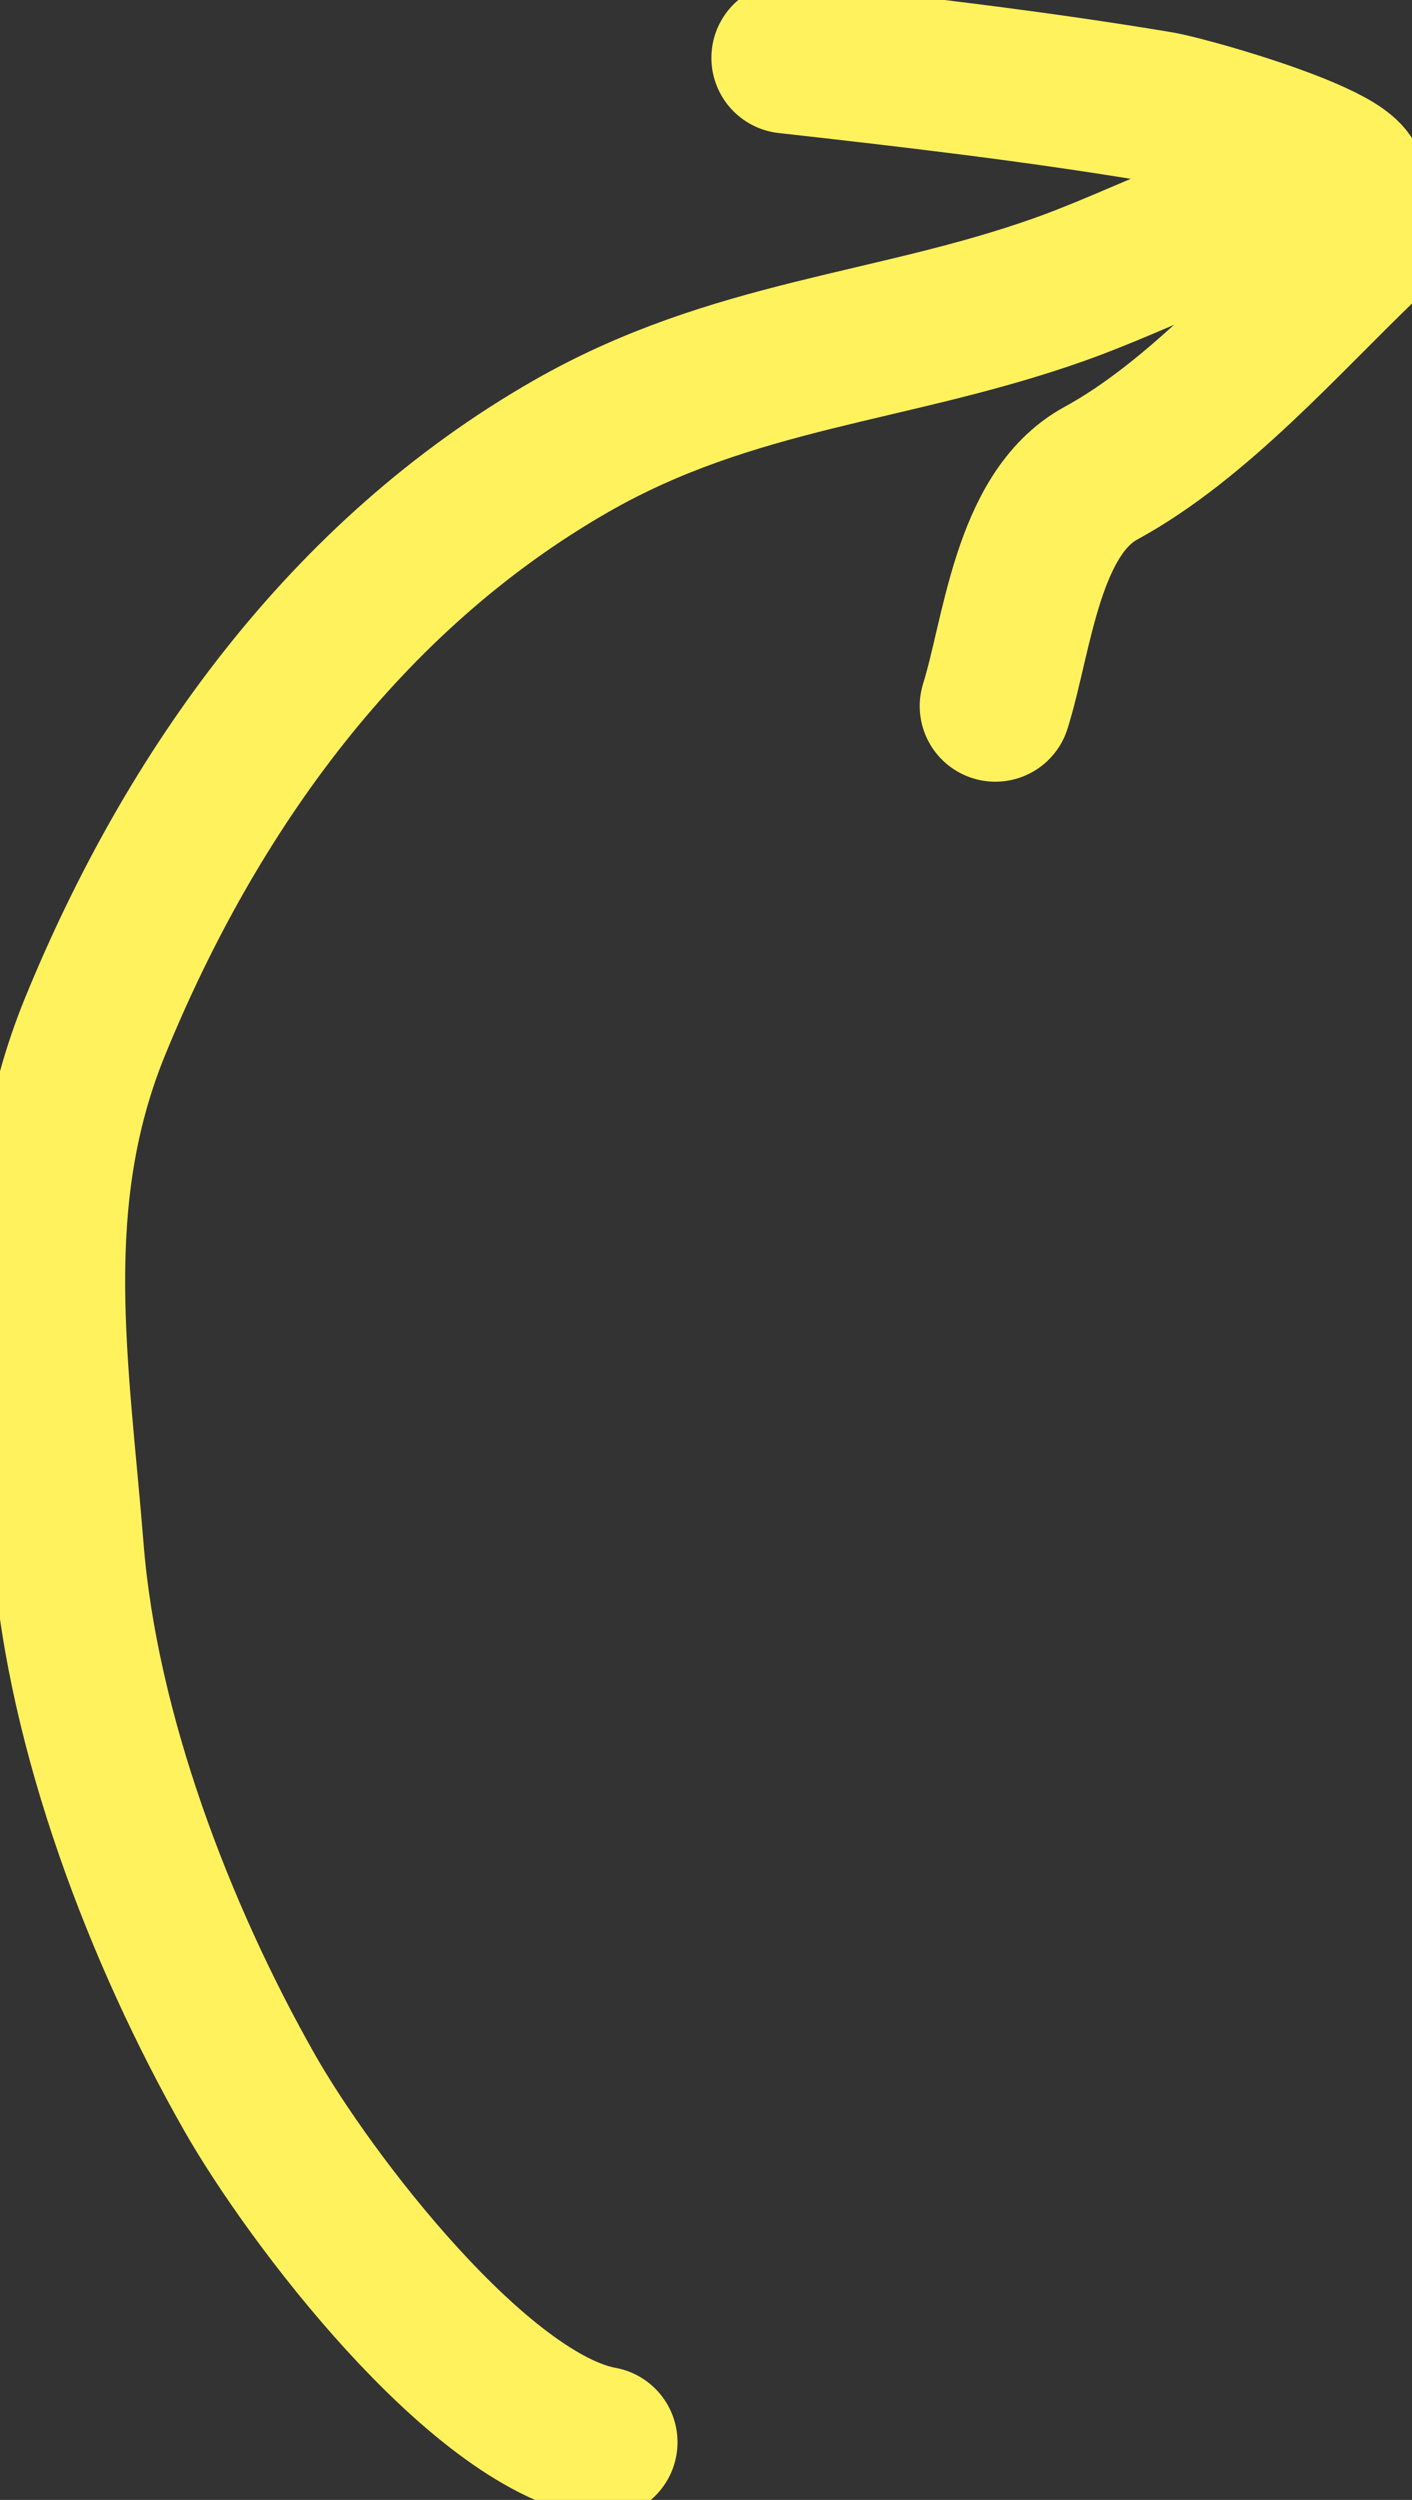
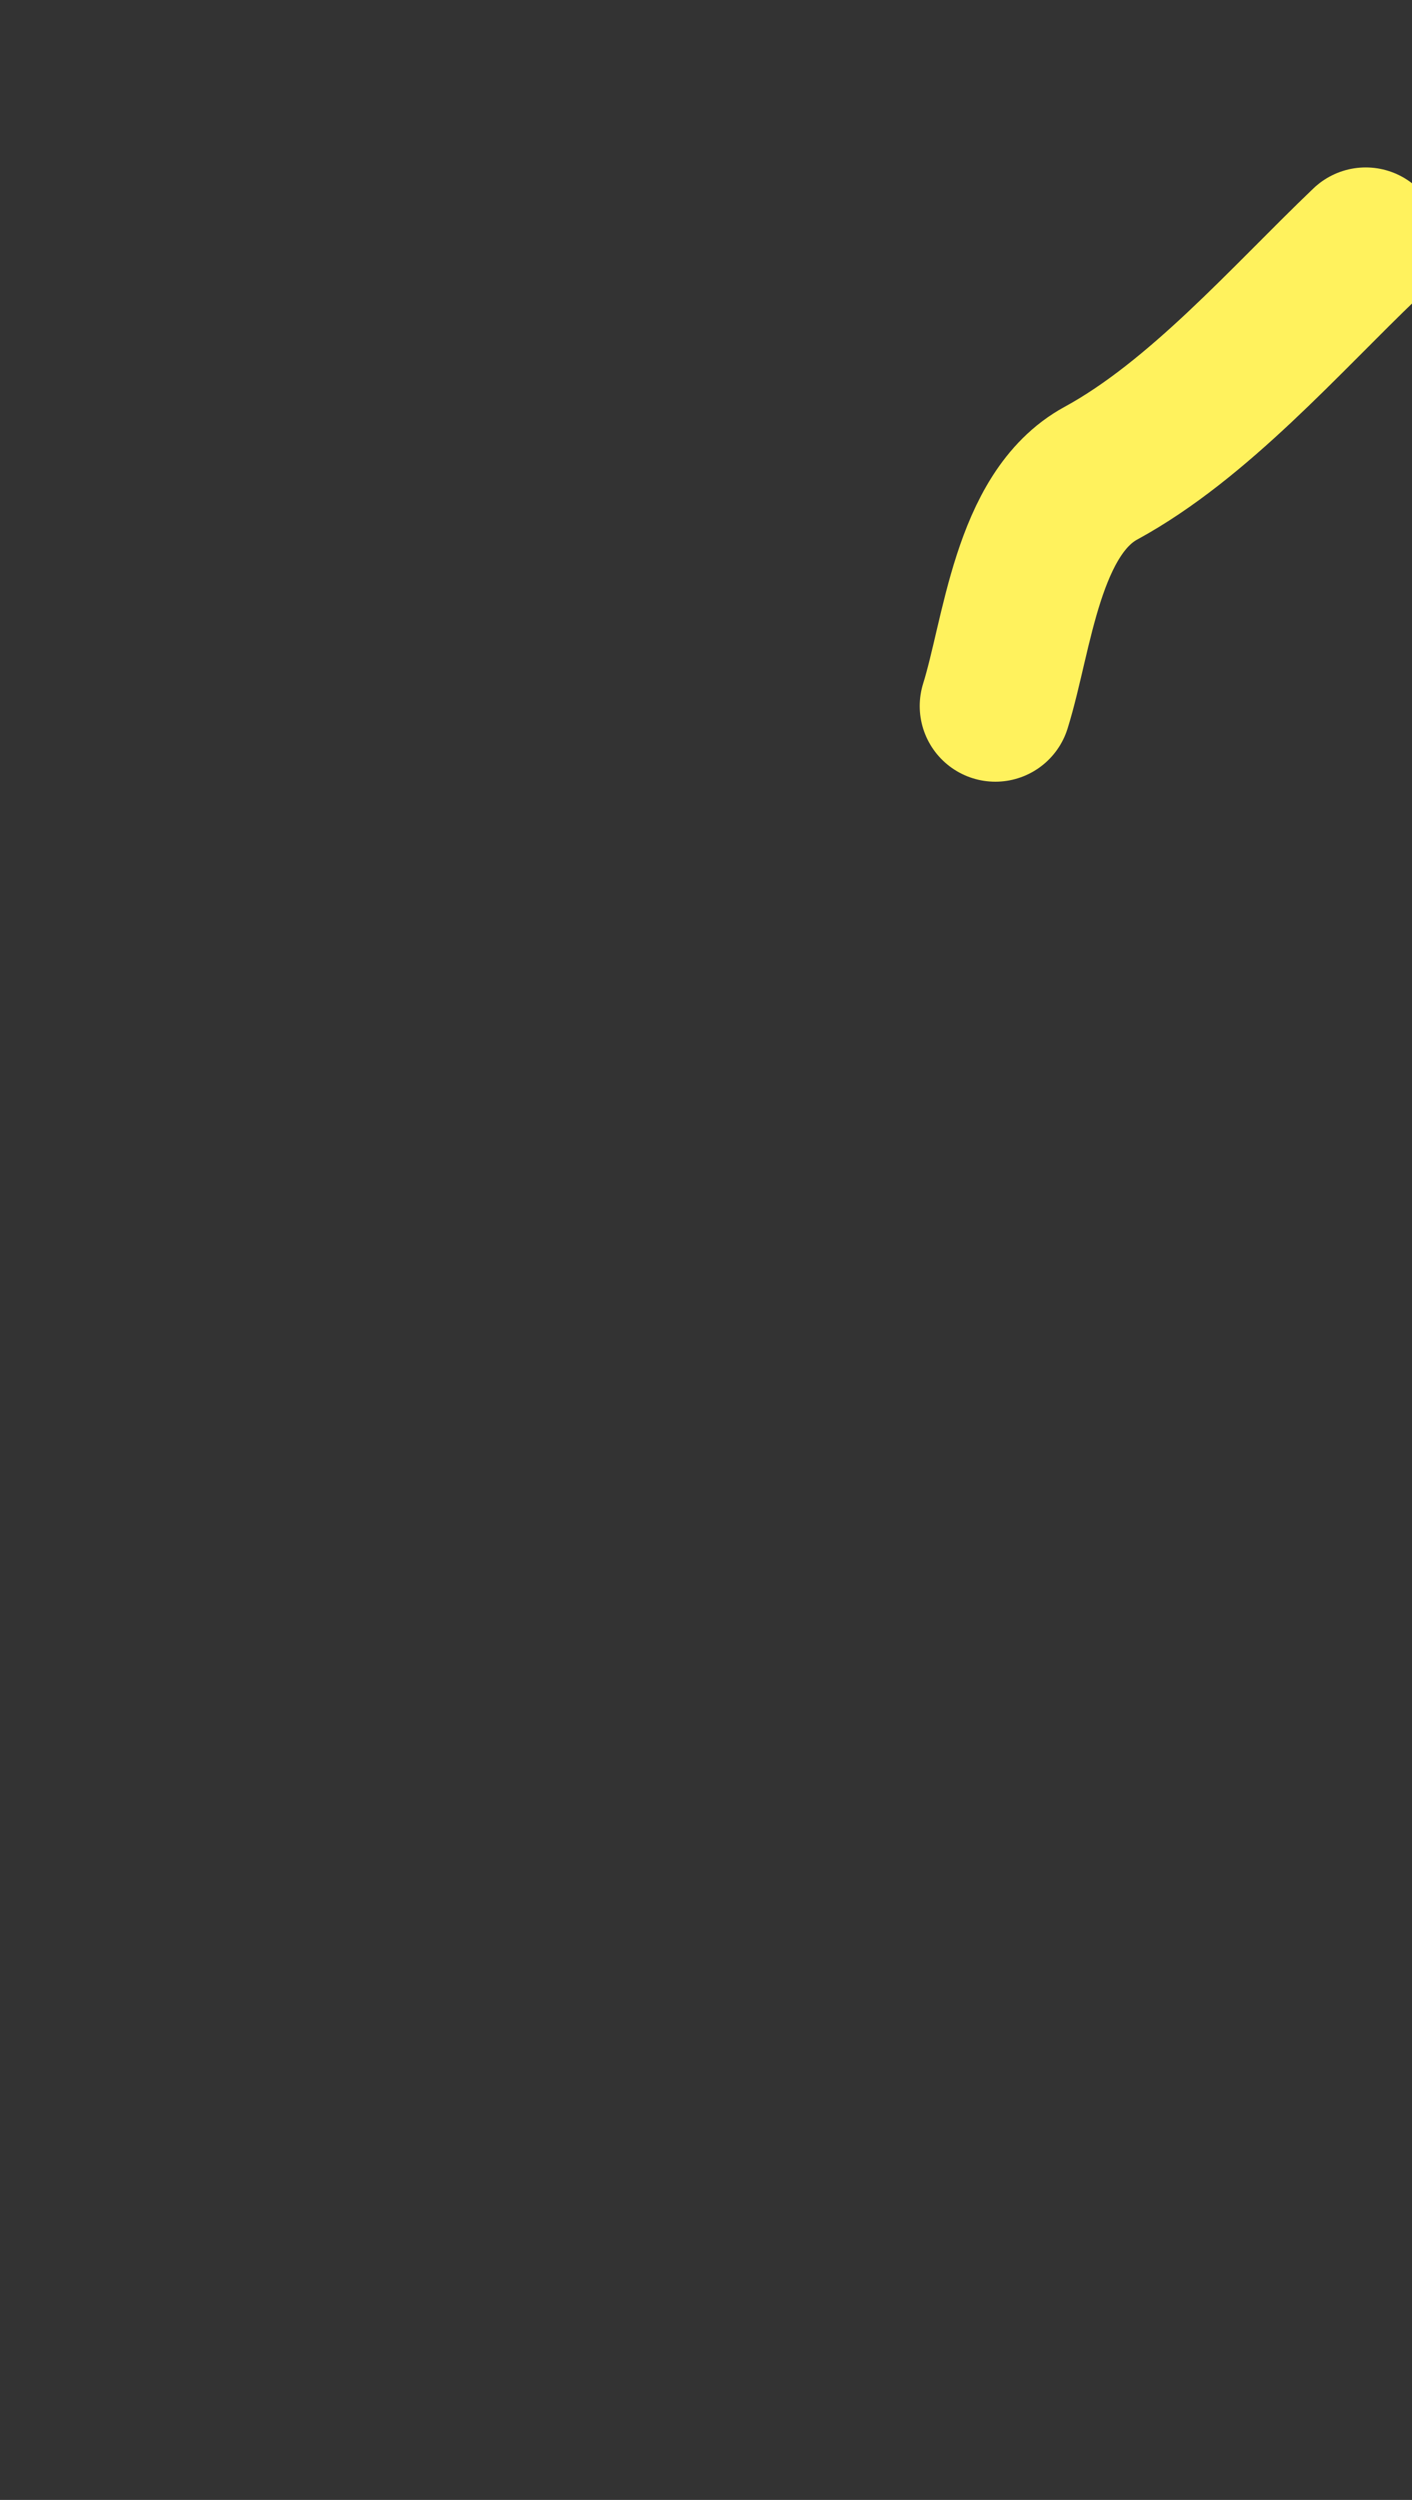
<svg xmlns="http://www.w3.org/2000/svg" viewBox="0 0 28.00 49.57" data-guides="{&quot;vertical&quot;:[],&quot;horizontal&quot;:[]}">
  <rect x="0" y="0" width="28.00" height="49.57" fill="#333333" stroke="none" />
  <defs />
-   <path fill="none" stroke="#fff25d" fill-opacity="1" stroke-width="3" stroke-opacity="1" stroke-linecap="round" id="tSvg76ce674ff5" title="Path 1" d="M11.935 48.426C9.489 47.982 6.151 43.61 4.947 41.49C3.161 38.345 1.642 34.361 1.352 30.729C1.064 27.129 0.475 23.802 1.887 20.35C3.797 15.681 6.853 11.41 11.322 8.849C14.54 7.005 17.69 6.919 21.013 5.738C22.71 5.134 24.363 4.184 26.164 3.927C28.423 3.604 23.704 2.238 22.976 2.117C20.549 1.712 18.055 1.42 15.607 1.147" />
  <path fill="none" stroke="#fff25d" fill-opacity="1" stroke-width="3" stroke-opacity="1" stroke-linecap="round" id="tSvg1928a6b54e6" title="Path 2" d="M27.082 4.82C25.492 6.34 23.77 8.326 21.829 9.384C20.366 10.182 20.179 12.589 19.738 14" />
</svg>